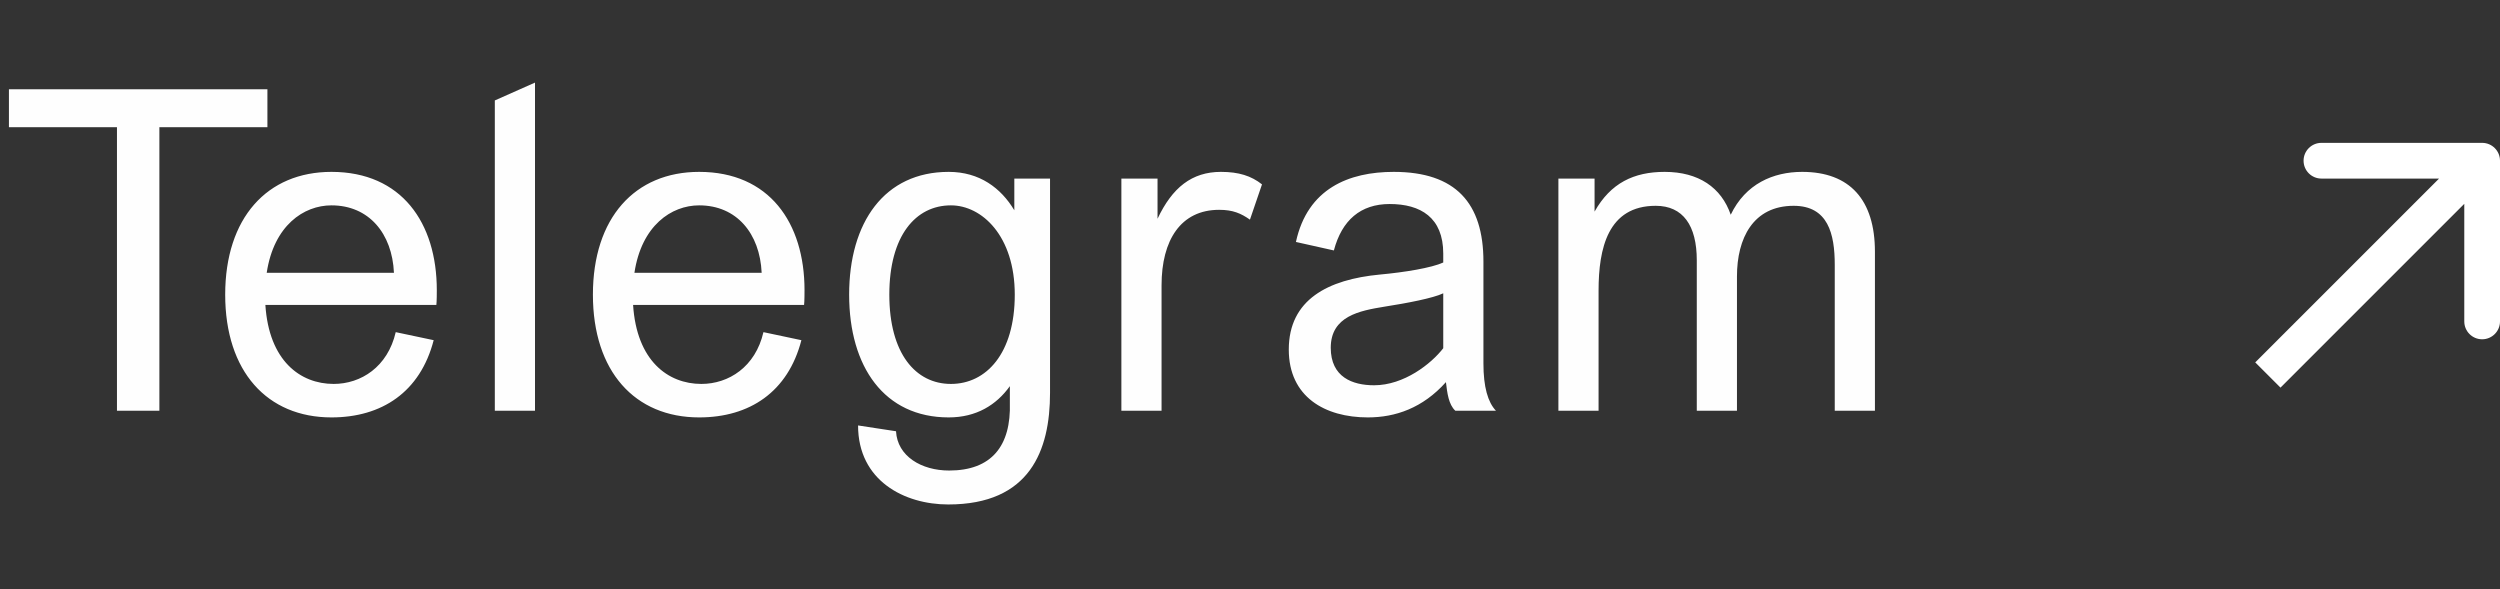
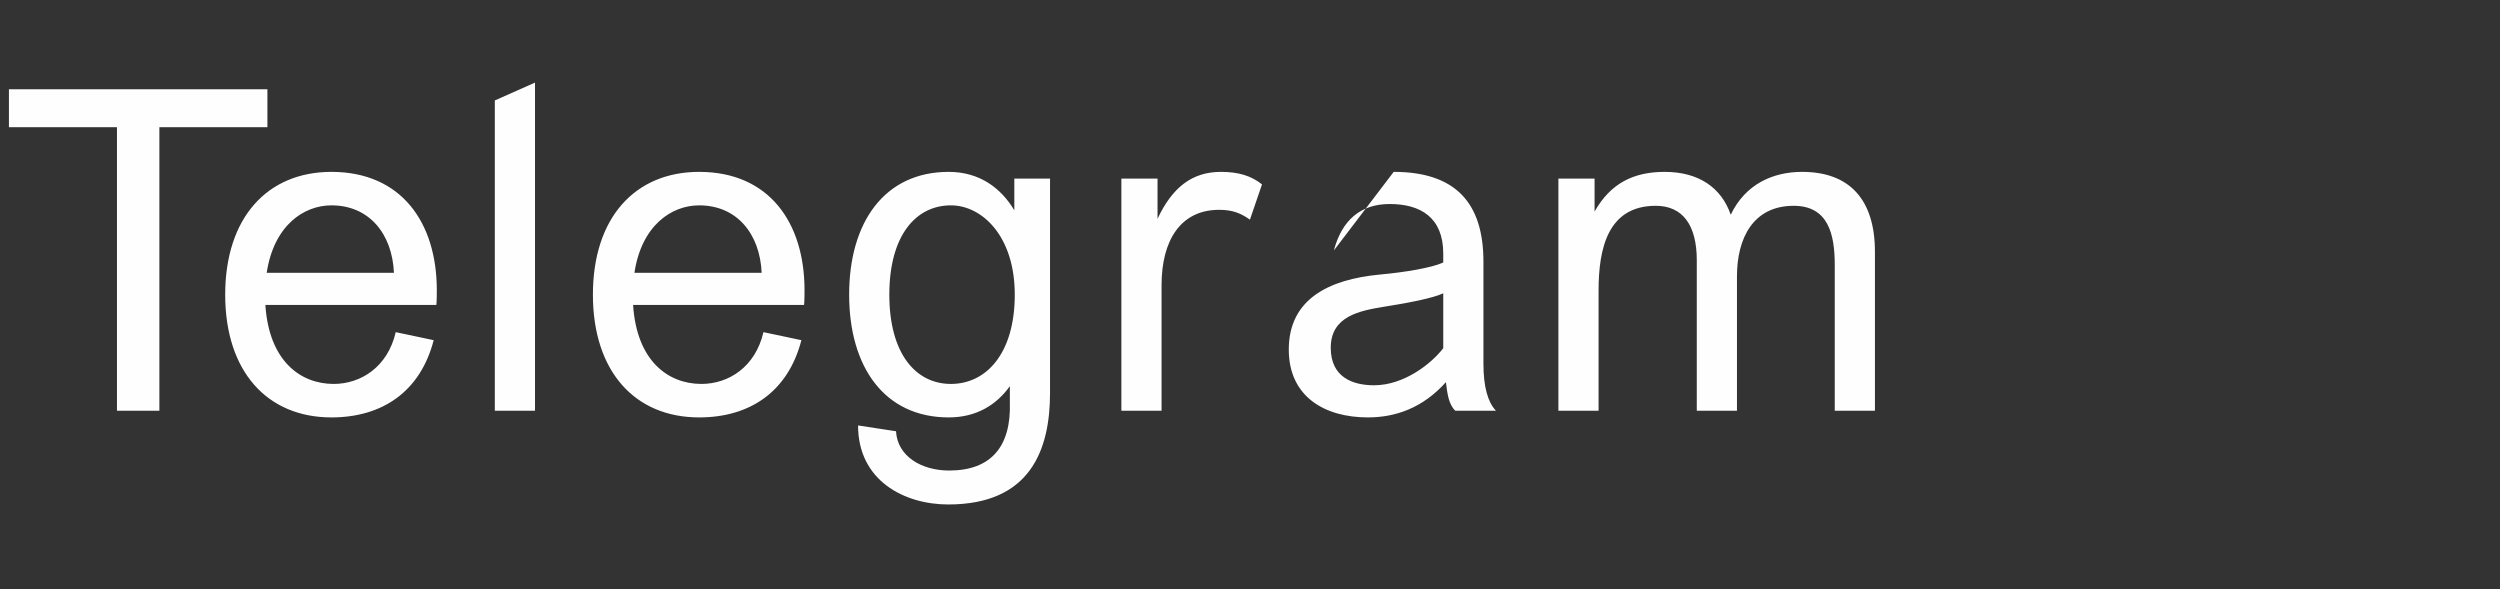
<svg xmlns="http://www.w3.org/2000/svg" width="140" height="33" viewBox="0 0 140 33" fill="none">
  <rect x="0" y="0" width="140" height="33" fill="#333333" stroke="none" />
-   <path d="M8.925 23V7.125H14.975V5H0.5V7.125H6.55V23H8.925ZM24.436 17.075C24.461 16.9 24.461 16.325 24.461 16.25C24.461 12.475 22.486 9.625 18.561 9.625C14.961 9.625 12.611 12.2 12.611 16.5C12.611 20.8 14.961 23.375 18.561 23.375C21.386 23.375 23.536 21.95 24.286 19.05L22.161 18.6C21.711 20.55 20.211 21.5 18.686 21.5C16.811 21.5 15.061 20.2 14.861 17.075H24.436ZM18.561 11.5C20.661 11.5 21.961 13.075 22.061 15.275H14.936C15.336 12.625 17.011 11.5 18.561 11.5ZM29.96 23V4.625L27.71 5.625V23H29.96ZM45.028 17.075C45.053 16.9 45.053 16.325 45.053 16.25C45.053 12.475 43.078 9.625 39.153 9.625C35.553 9.625 33.203 12.2 33.203 16.5C33.203 20.8 35.553 23.375 39.153 23.375C41.978 23.375 44.128 21.95 44.878 19.05L42.753 18.6C42.303 20.55 40.803 21.5 39.278 21.5C37.403 21.5 35.653 20.2 35.453 17.075H45.028ZM39.153 11.5C41.253 11.5 42.553 13.075 42.653 15.275H35.528C35.928 12.625 37.603 11.5 39.153 11.5ZM58.802 22V10H56.802V11.775C56.052 10.525 54.852 9.625 53.127 9.625C49.527 9.625 47.552 12.45 47.552 16.5C47.552 20.55 49.527 23.375 53.127 23.375C54.677 23.375 55.802 22.675 56.552 21.625V22.55C56.627 24.975 55.527 26.35 53.152 26.35C51.602 26.35 50.252 25.55 50.177 24.15L48.052 23.825C48.052 26.925 50.652 28.25 53.102 28.25C57.677 28.25 58.802 25.225 58.802 22ZM56.827 16.5C56.827 19.8 55.227 21.5 53.252 21.5C51.277 21.5 49.802 19.8 49.802 16.5C49.802 13.2 51.277 11.5 53.252 11.5C54.977 11.5 56.827 13.2 56.827 16.5ZM65.047 23V15.975C65.047 13.45 66.122 11.75 68.272 11.75C69.047 11.75 69.497 11.95 69.997 12.3L70.672 10.325C70.072 9.85 69.372 9.625 68.372 9.625C66.747 9.625 65.647 10.5 64.822 12.25V10H62.797V23H65.047ZM80.972 21.4C81.047 22.025 81.122 22.65 81.497 23H83.772C83.322 22.525 83.072 21.675 83.072 20.35V14.65C83.072 11.375 81.522 9.625 78.047 9.625C75.547 9.625 73.222 10.55 72.572 13.55L74.697 14.025C75.147 12.325 76.197 11.425 77.822 11.425C79.547 11.425 80.822 12.175 80.822 14.2V14.7C80.172 15 78.647 15.25 77.272 15.375C74.372 15.65 72.172 16.775 72.172 19.575C72.172 22.225 74.197 23.375 76.597 23.375C78.147 23.375 79.672 22.85 80.972 21.4ZM80.822 19.5C80.147 20.375 78.622 21.575 76.947 21.575C75.747 21.575 74.522 21.125 74.522 19.475C74.522 17.7 76.147 17.4 77.522 17.175C78.797 16.975 80.247 16.7 80.822 16.425V19.5ZM89.52 23V16.275C89.52 13.9 90.046 11.525 92.721 11.525C94.246 11.525 95.02 12.625 95.02 14.575V23H97.27V15.475C97.27 13.35 98.171 11.525 100.446 11.525C102.371 11.525 102.746 13.1 102.746 14.825V23H104.996V14.1C104.996 11.2 103.596 9.625 100.921 9.625C99.296 9.625 97.746 10.3 96.921 12.025C96.395 10.5 95.121 9.625 93.221 9.625C91.496 9.625 90.195 10.25 89.296 11.85V10H87.27V23H89.52Z" fill="#FEFEFE" />
-   <path d="M140 9C140 8.448 139.552 8 139 8L130 8C129.448 8 129 8.448 129 9C129 9.552 129.448 10 130 10L138 10L138 18C138 18.552 138.448 19 139 19C139.552 19 140 18.552 140 18L140 9ZM127.707 21.707L139.707 9.707L138.293 8.293L126.293 20.293L127.707 21.707Z" fill="white" />
+   <path d="M8.925 23V7.125H14.975V5H0.5V7.125H6.55V23H8.925ZM24.436 17.075C24.461 16.9 24.461 16.325 24.461 16.25C24.461 12.475 22.486 9.625 18.561 9.625C14.961 9.625 12.611 12.2 12.611 16.5C12.611 20.8 14.961 23.375 18.561 23.375C21.386 23.375 23.536 21.95 24.286 19.05L22.161 18.6C21.711 20.55 20.211 21.5 18.686 21.5C16.811 21.5 15.061 20.2 14.861 17.075H24.436ZM18.561 11.5C20.661 11.5 21.961 13.075 22.061 15.275H14.936C15.336 12.625 17.011 11.5 18.561 11.5ZM29.96 23V4.625L27.71 5.625V23H29.96ZM45.028 17.075C45.053 16.9 45.053 16.325 45.053 16.25C45.053 12.475 43.078 9.625 39.153 9.625C35.553 9.625 33.203 12.2 33.203 16.5C33.203 20.8 35.553 23.375 39.153 23.375C41.978 23.375 44.128 21.95 44.878 19.05L42.753 18.6C42.303 20.55 40.803 21.5 39.278 21.5C37.403 21.5 35.653 20.2 35.453 17.075H45.028ZM39.153 11.5C41.253 11.5 42.553 13.075 42.653 15.275H35.528C35.928 12.625 37.603 11.5 39.153 11.5ZM58.802 22V10H56.802V11.775C56.052 10.525 54.852 9.625 53.127 9.625C49.527 9.625 47.552 12.45 47.552 16.5C47.552 20.55 49.527 23.375 53.127 23.375C54.677 23.375 55.802 22.675 56.552 21.625V22.55C56.627 24.975 55.527 26.35 53.152 26.35C51.602 26.35 50.252 25.55 50.177 24.15L48.052 23.825C48.052 26.925 50.652 28.25 53.102 28.25C57.677 28.25 58.802 25.225 58.802 22ZM56.827 16.5C56.827 19.8 55.227 21.5 53.252 21.5C51.277 21.5 49.802 19.8 49.802 16.5C49.802 13.2 51.277 11.5 53.252 11.5C54.977 11.5 56.827 13.2 56.827 16.5ZM65.047 23V15.975C65.047 13.45 66.122 11.75 68.272 11.75C69.047 11.75 69.497 11.95 69.997 12.3L70.672 10.325C70.072 9.85 69.372 9.625 68.372 9.625C66.747 9.625 65.647 10.5 64.822 12.25V10H62.797V23H65.047ZM80.972 21.4C81.047 22.025 81.122 22.65 81.497 23H83.772C83.322 22.525 83.072 21.675 83.072 20.35V14.65C83.072 11.375 81.522 9.625 78.047 9.625L74.697 14.025C75.147 12.325 76.197 11.425 77.822 11.425C79.547 11.425 80.822 12.175 80.822 14.2V14.7C80.172 15 78.647 15.25 77.272 15.375C74.372 15.65 72.172 16.775 72.172 19.575C72.172 22.225 74.197 23.375 76.597 23.375C78.147 23.375 79.672 22.85 80.972 21.4ZM80.822 19.5C80.147 20.375 78.622 21.575 76.947 21.575C75.747 21.575 74.522 21.125 74.522 19.475C74.522 17.7 76.147 17.4 77.522 17.175C78.797 16.975 80.247 16.7 80.822 16.425V19.5ZM89.52 23V16.275C89.52 13.9 90.046 11.525 92.721 11.525C94.246 11.525 95.02 12.625 95.02 14.575V23H97.27V15.475C97.27 13.35 98.171 11.525 100.446 11.525C102.371 11.525 102.746 13.1 102.746 14.825V23H104.996V14.1C104.996 11.2 103.596 9.625 100.921 9.625C99.296 9.625 97.746 10.3 96.921 12.025C96.395 10.5 95.121 9.625 93.221 9.625C91.496 9.625 90.195 10.25 89.296 11.85V10H87.27V23H89.52Z" fill="#FEFEFE" />
</svg>